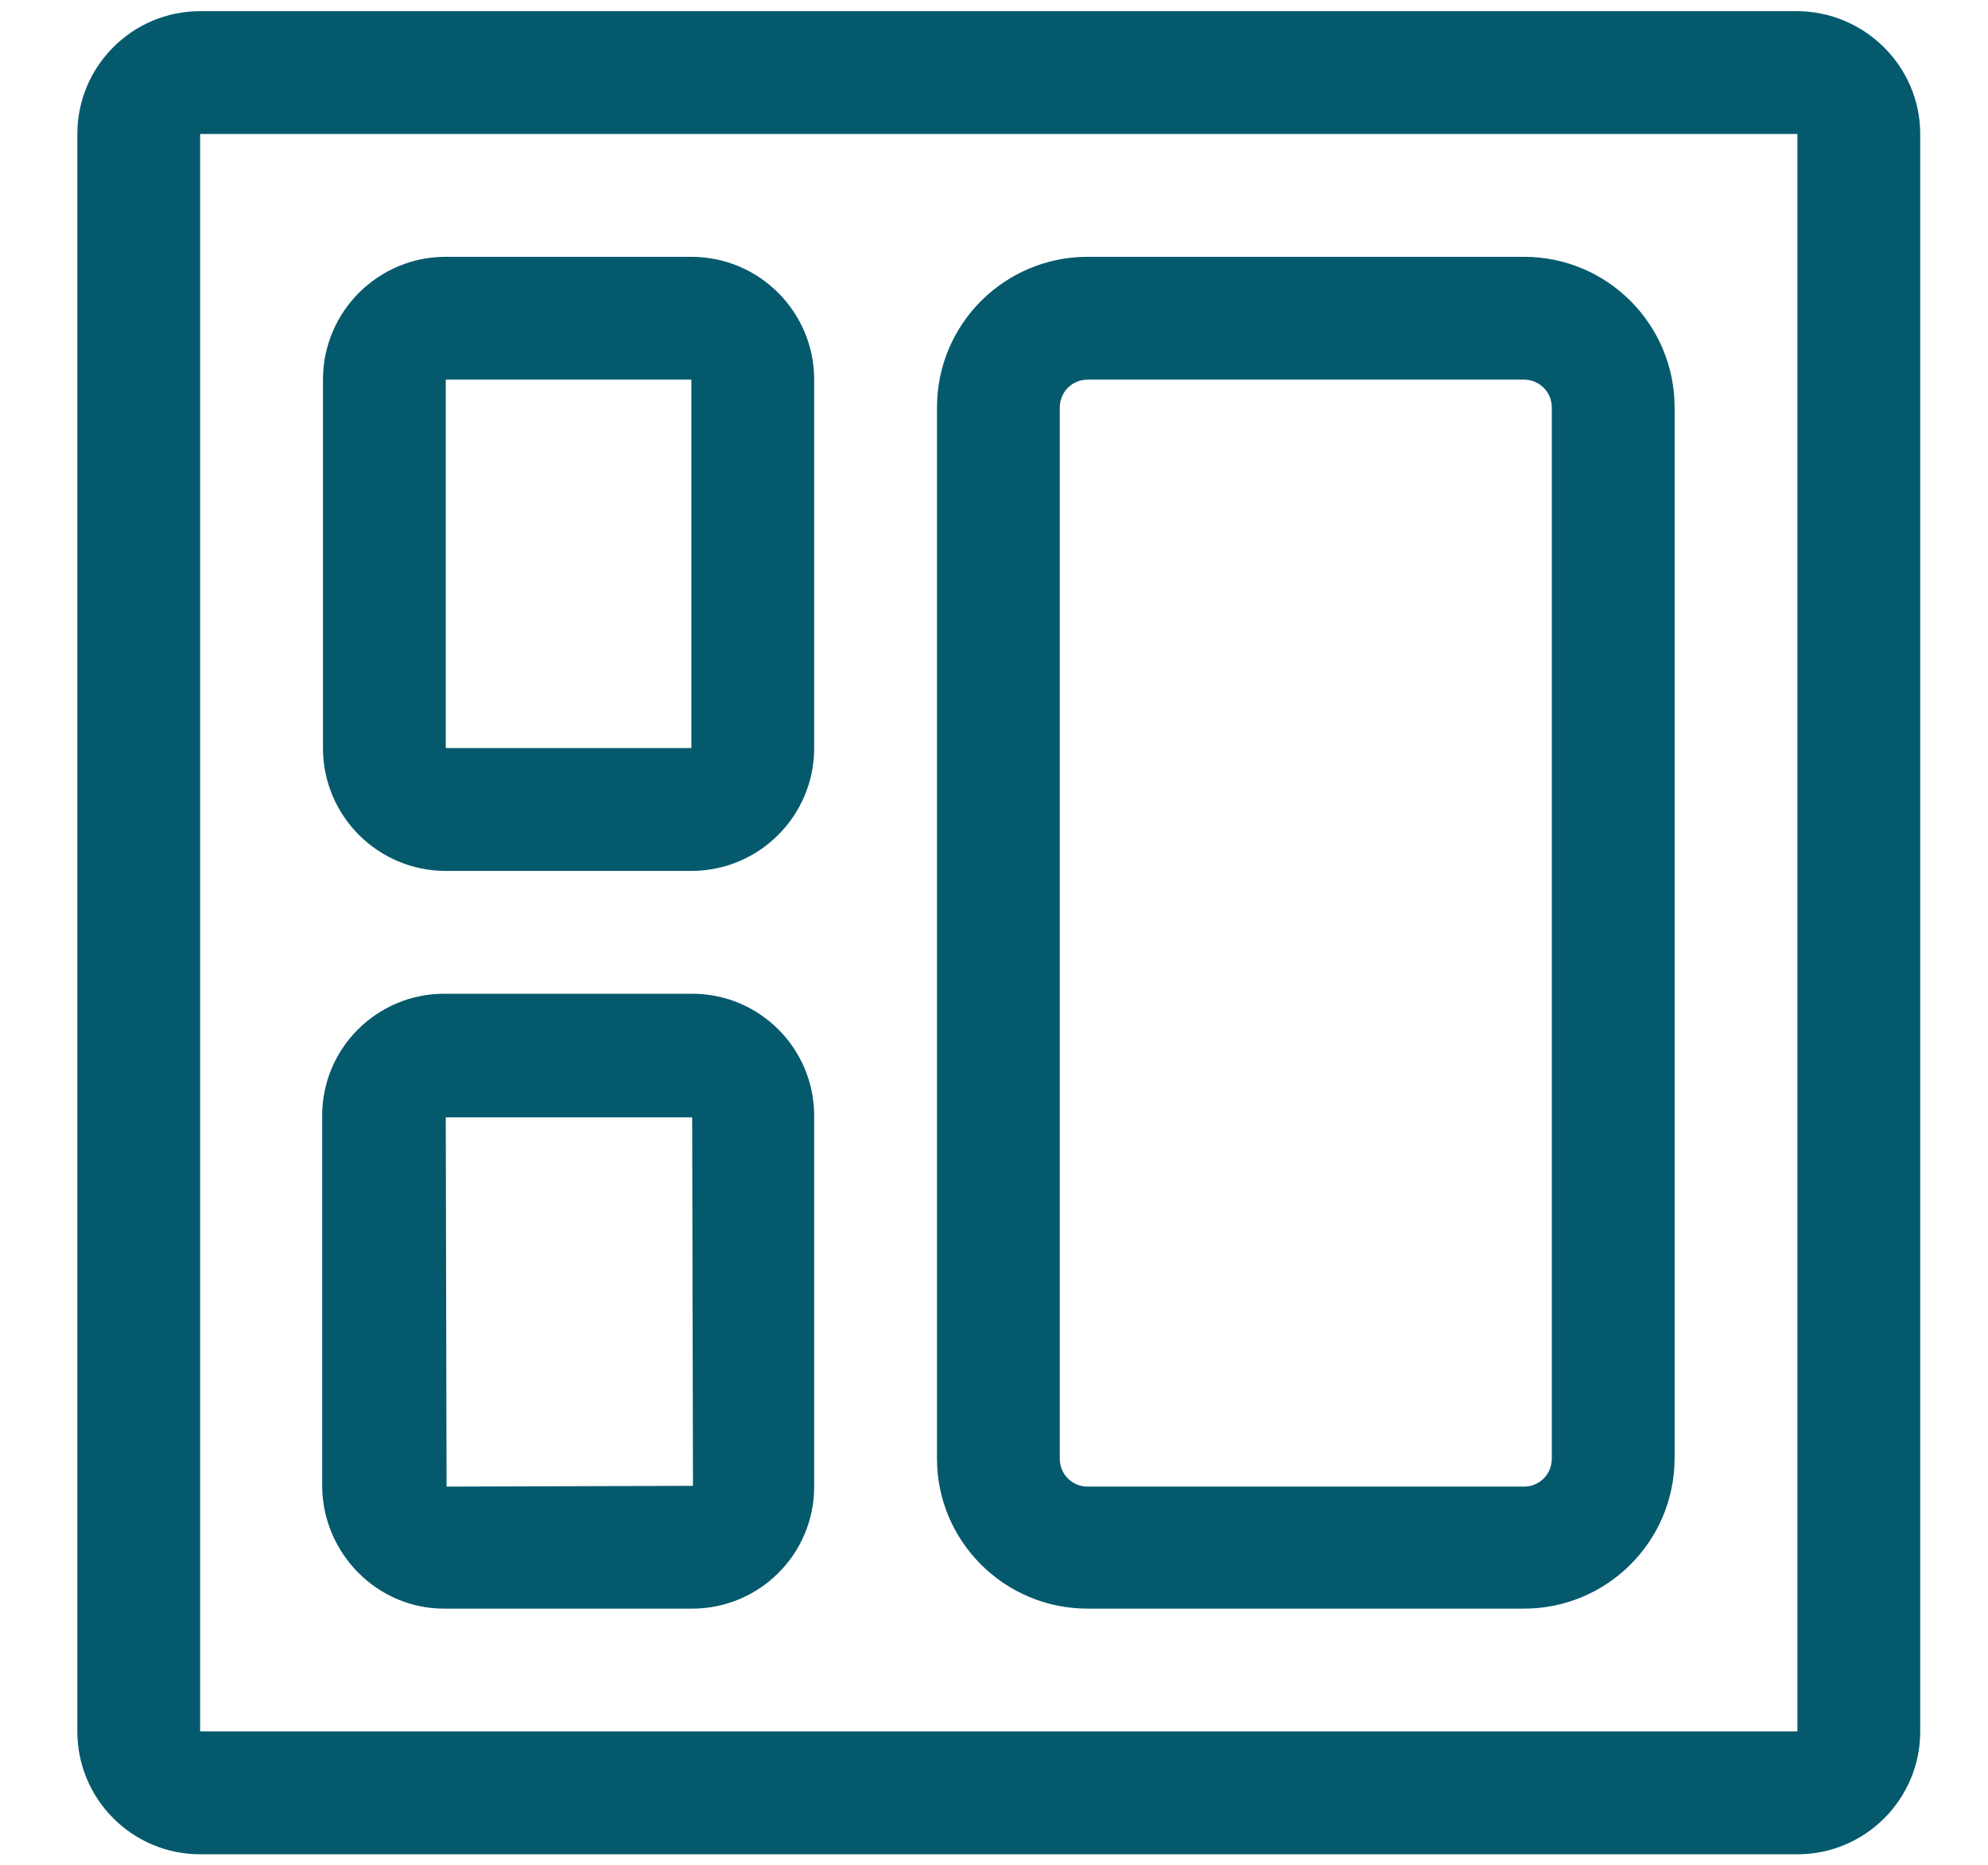
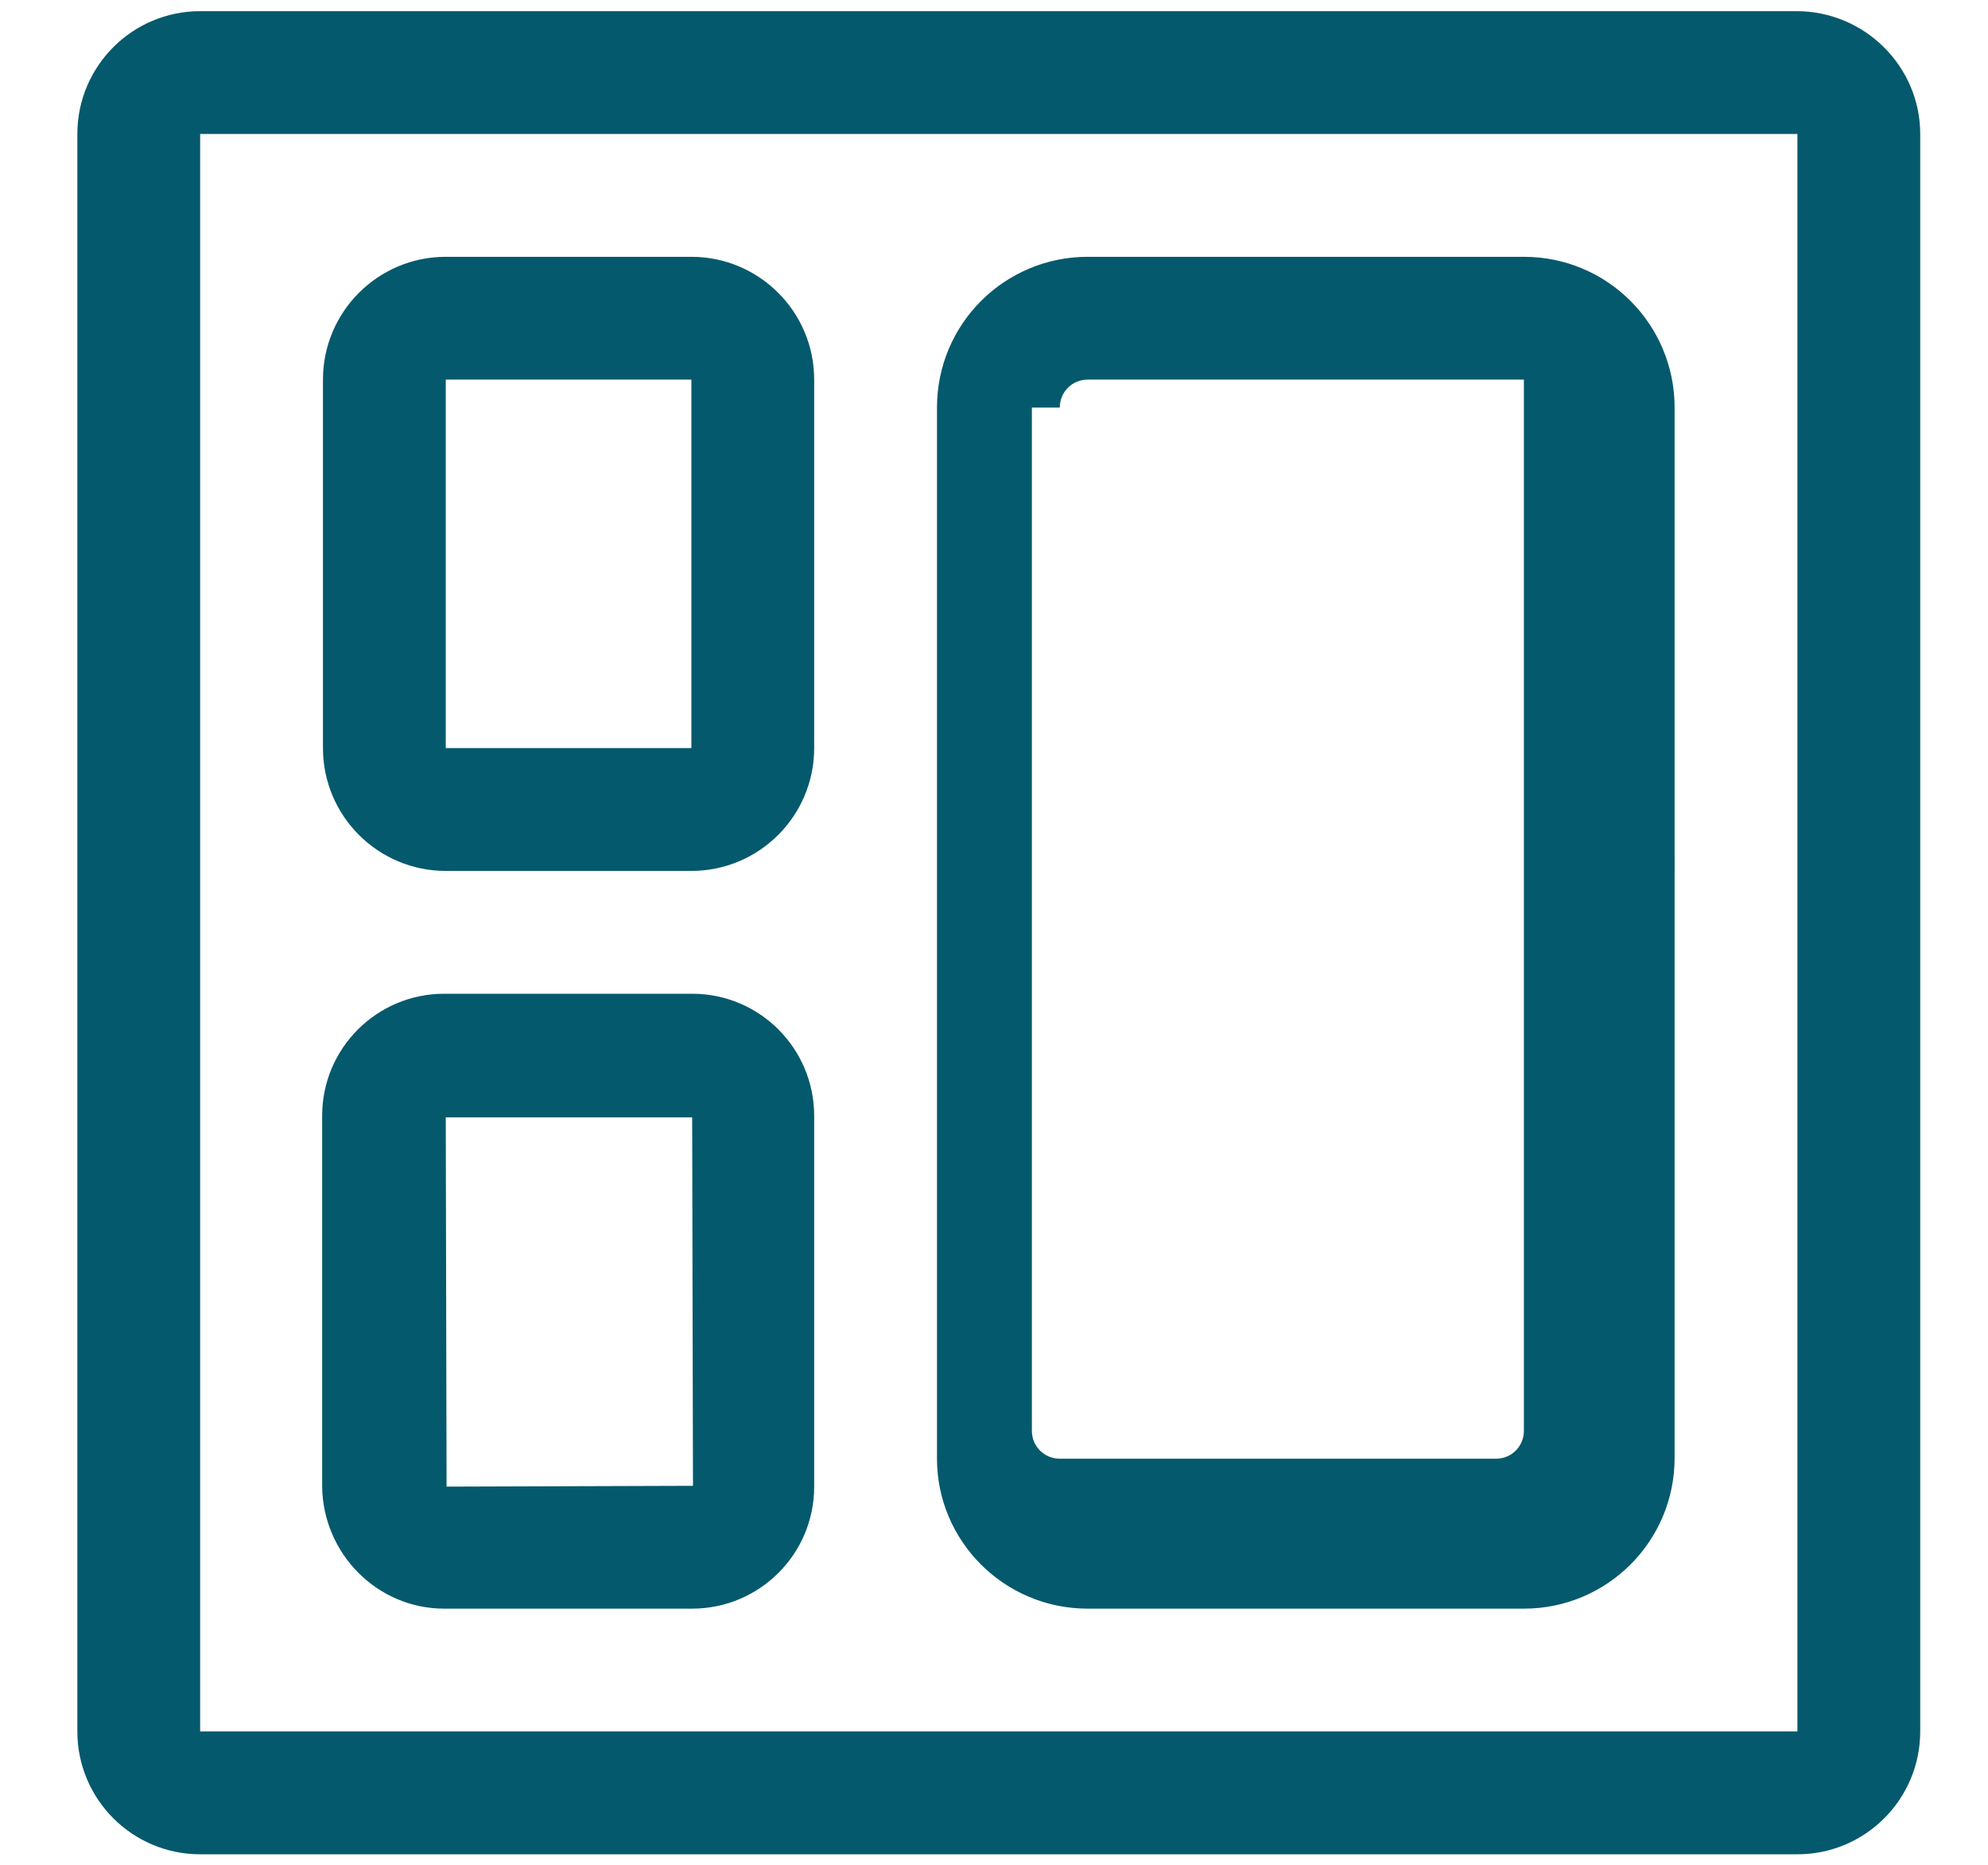
<svg xmlns="http://www.w3.org/2000/svg" version="1.1" baseProfile="tiny" id="Layer_1" x="0px" y="0px" viewBox="0 0 24.93 23.38" overflow="visible" xml:space="preserve">
-   <path fill="#05596D" d="M22.53,0.14H2.51c-0.85,0-1.54,0.69-1.54,1.54v20.03c0,0.85,0.69,1.54,1.54,1.54h20.03  c0.85,0,1.54-0.69,1.54-1.54V1.68C24.08,0.83,23.38,0.14,22.53,0.14z M22.53,21.71H2.51V1.68h20.03V21.71z M13.64,20.17h5.47  c1.04,0,1.89-0.84,1.89-1.89V5.11c0-1.04-0.84-1.89-1.89-1.89h-5.47c-1.04,0-1.89,0.84-1.89,1.89v13.18  C11.75,19.32,12.59,20.17,13.64,20.17z M13.29,5.11c0-0.19,0.15-0.35,0.35-0.35h5.47c0.19,0,0.35,0.15,0.35,0.35v13.18  c0,0.19-0.15,0.35-0.35,0.35h-5.47c-0.19,0-0.35-0.15-0.35-0.35V5.11z M5.59,10.92h3.08c0.85,0,1.54-0.69,1.54-1.54V4.76  c0-0.85-0.69-1.54-1.54-1.54H5.59c-0.85,0-1.54,0.69-1.54,1.54v4.62C4.05,10.23,4.74,10.92,5.59,10.92z M5.59,4.76h3.08v4.62H5.59  V4.76z M5.57,20.17h3.11c0.84,0,1.53-0.68,1.53-1.53v-4.65c0-0.84-0.68-1.53-1.53-1.53H5.57c-0.84,0-1.53,0.68-1.53,1.53v4.65  C4.05,19.48,4.73,20.17,5.57,20.17z M8.68,14.01l0.01,4.62L5.6,18.64l-0.01-4.63H8.68z" />
+   <path fill="#05596D" d="M22.53,0.14H2.51c-0.85,0-1.54,0.69-1.54,1.54v20.03c0,0.85,0.69,1.54,1.54,1.54h20.03  c0.85,0,1.54-0.69,1.54-1.54V1.68C24.08,0.83,23.38,0.14,22.53,0.14z M22.53,21.71H2.51V1.68h20.03V21.71z M13.64,20.17h5.47  c1.04,0,1.89-0.84,1.89-1.89V5.11c0-1.04-0.84-1.89-1.89-1.89h-5.47c-1.04,0-1.89,0.84-1.89,1.89v13.18  C11.75,19.32,12.59,20.17,13.64,20.17z M13.29,5.11c0-0.19,0.15-0.35,0.35-0.35h5.47v13.18  c0,0.19-0.15,0.35-0.35,0.35h-5.47c-0.19,0-0.35-0.15-0.35-0.35V5.11z M5.59,10.92h3.08c0.85,0,1.54-0.69,1.54-1.54V4.76  c0-0.85-0.69-1.54-1.54-1.54H5.59c-0.85,0-1.54,0.69-1.54,1.54v4.62C4.05,10.23,4.74,10.92,5.59,10.92z M5.59,4.76h3.08v4.62H5.59  V4.76z M5.57,20.17h3.11c0.84,0,1.53-0.68,1.53-1.53v-4.65c0-0.84-0.68-1.53-1.53-1.53H5.57c-0.84,0-1.53,0.68-1.53,1.53v4.65  C4.05,19.48,4.73,20.17,5.57,20.17z M8.68,14.01l0.01,4.62L5.6,18.64l-0.01-4.63H8.68z" />
</svg>